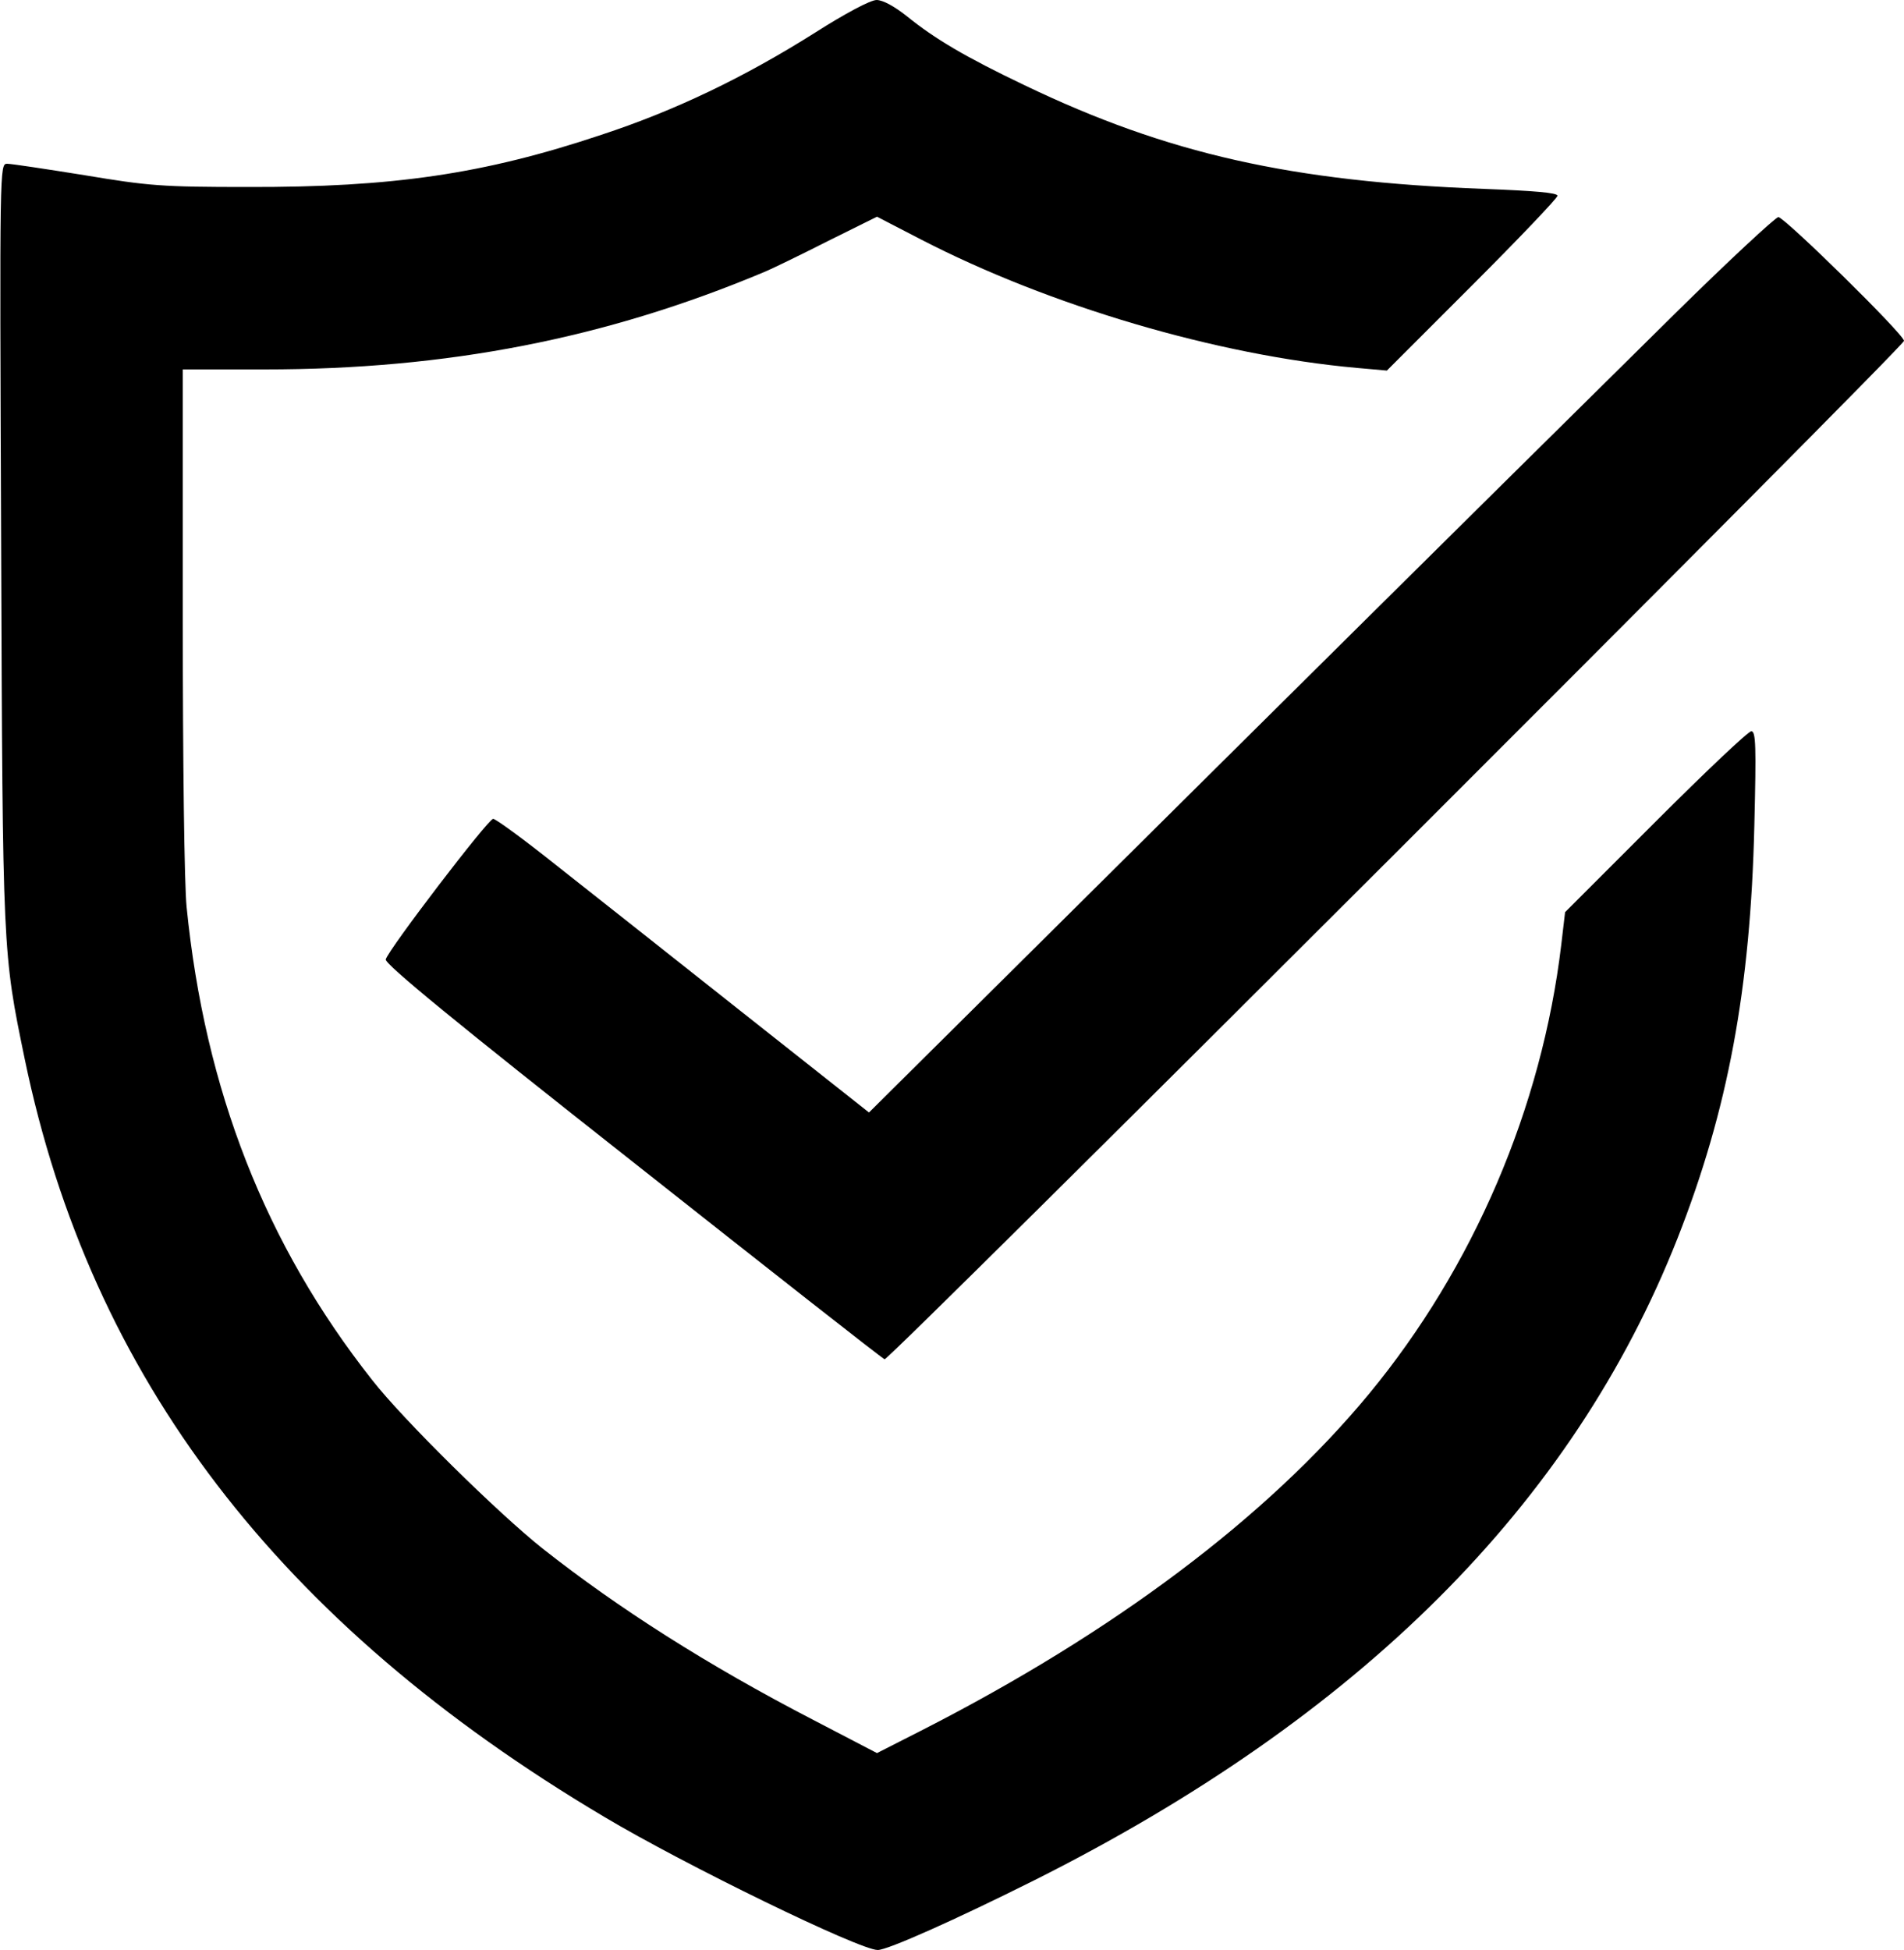
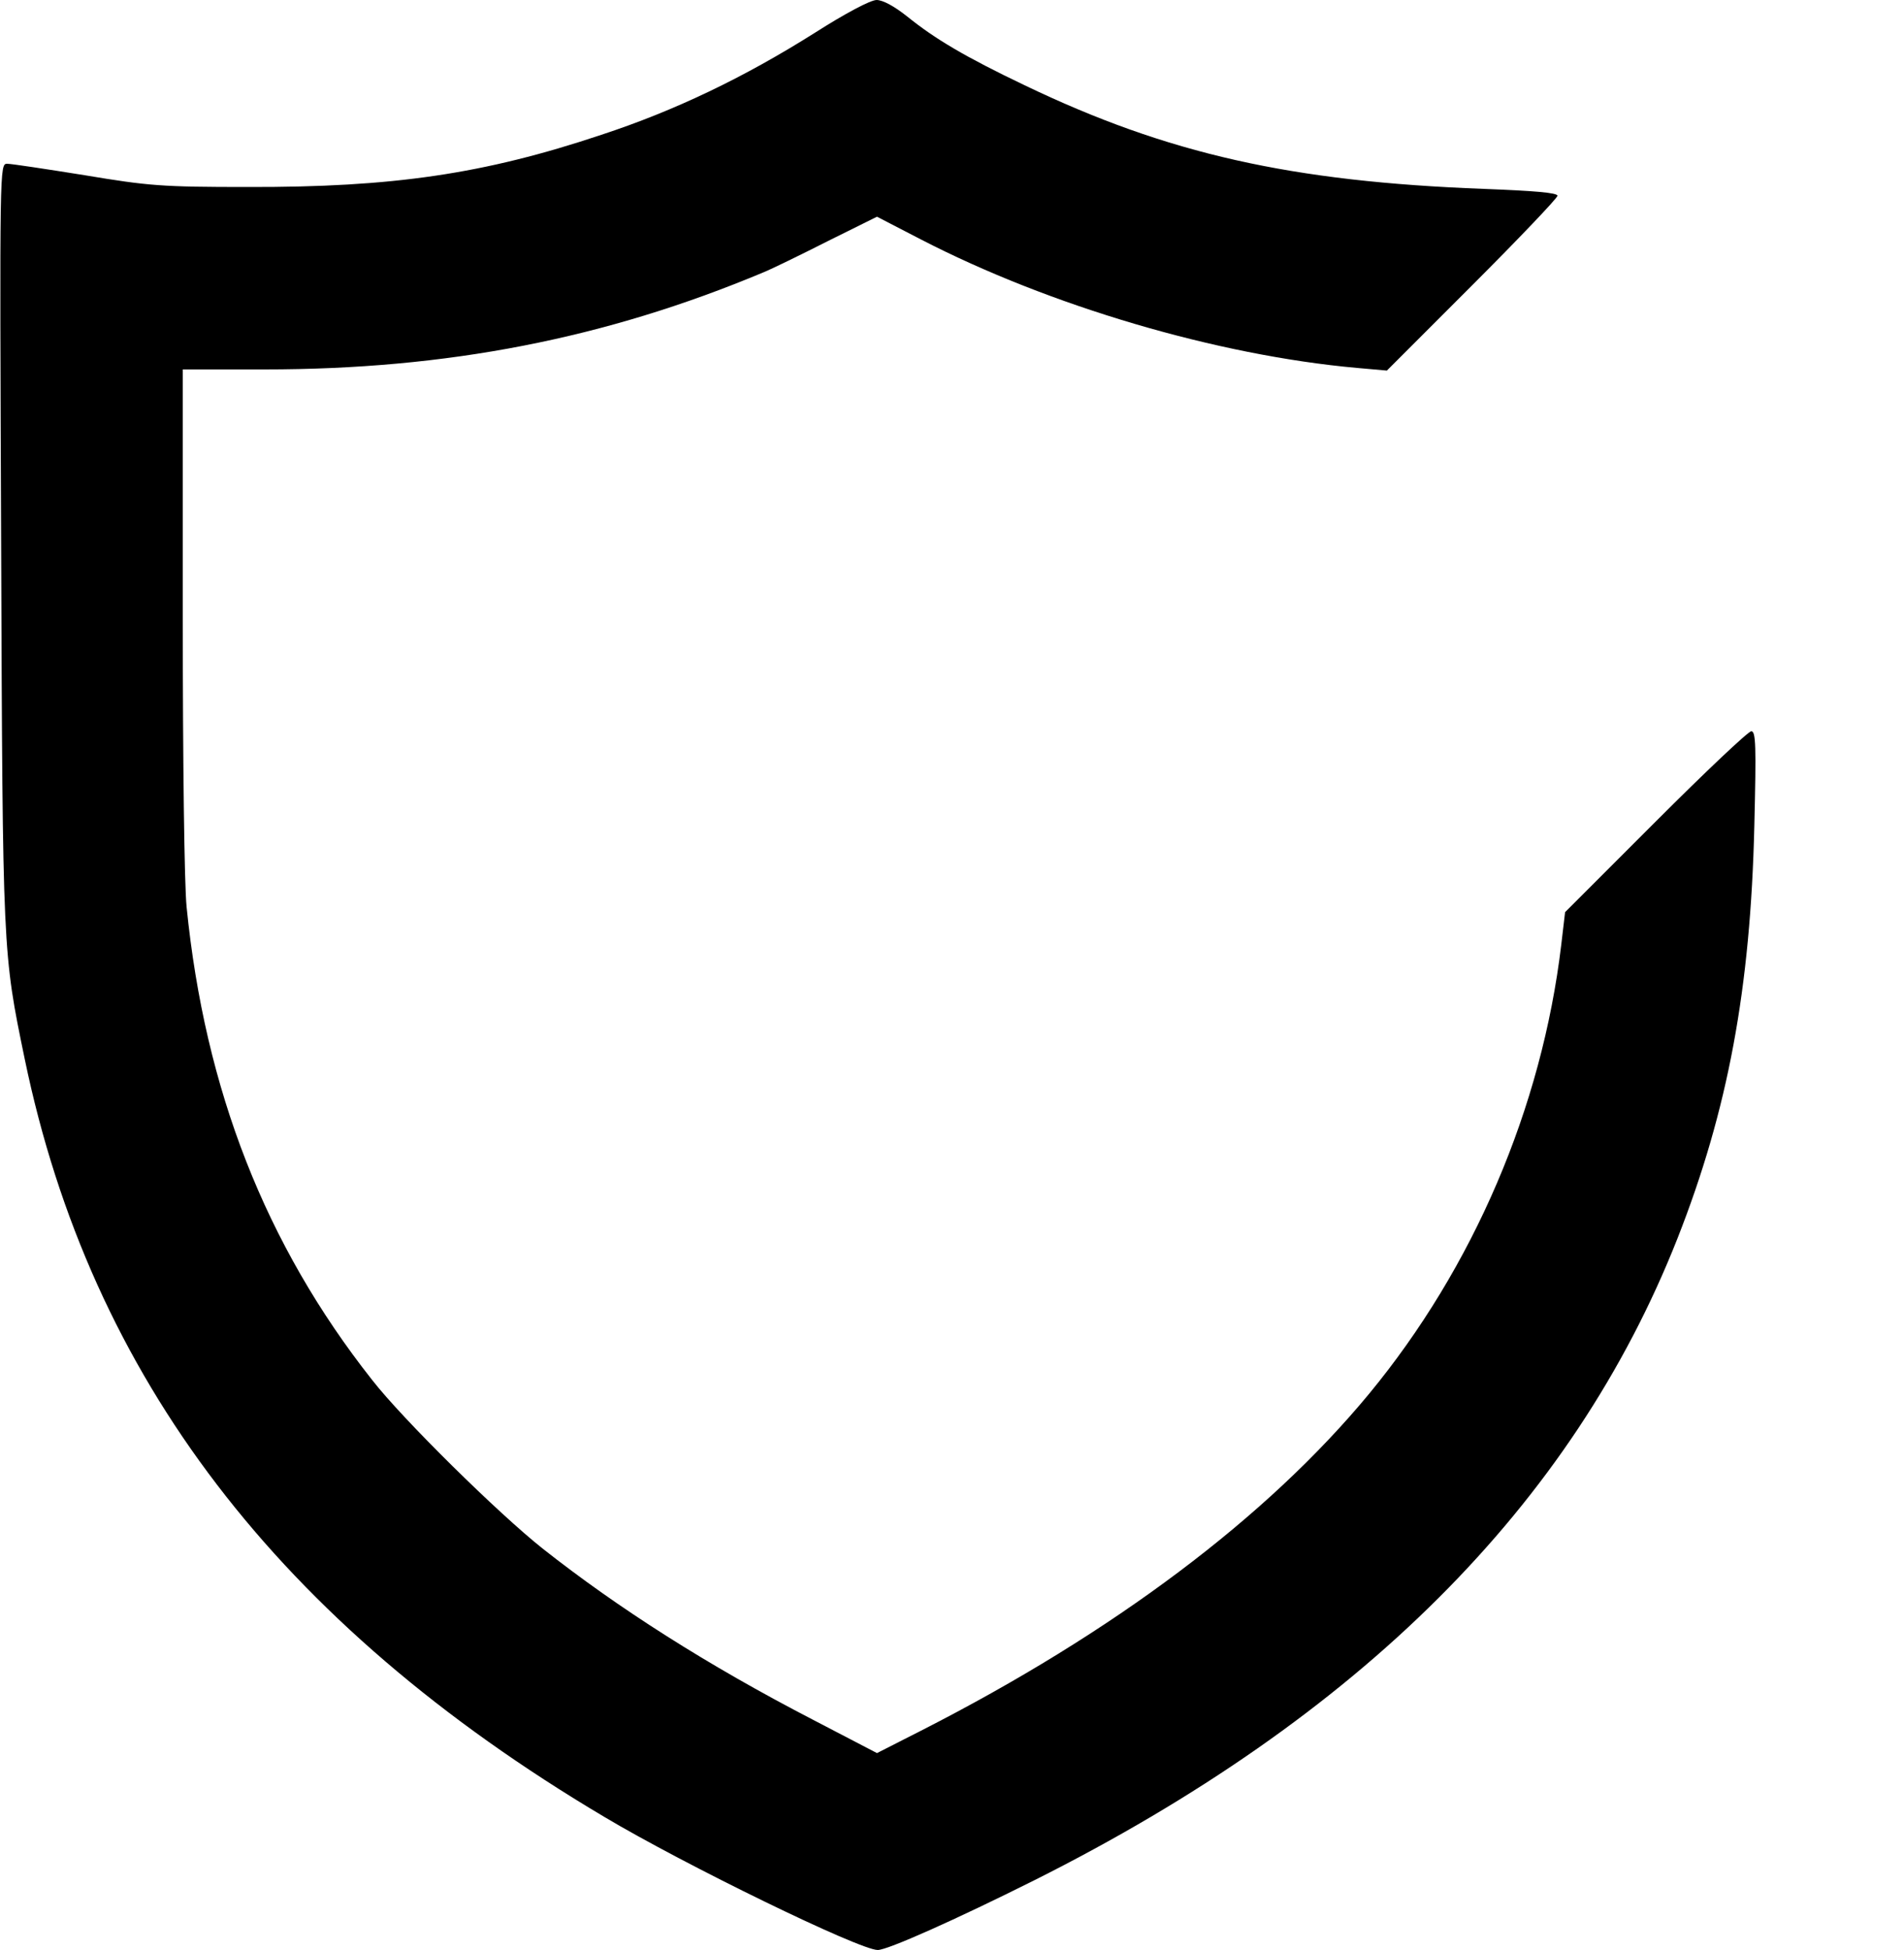
<svg xmlns="http://www.w3.org/2000/svg" version="1.0" width="500pt" height="512pt" viewBox="0 0 500 512" preserveAspectRatio="xMidYMid meet">
  <g transform="translate(0,512) scale(0.1,-0.1)" fill="#000000" stroke="none">
    <path d="M2140 5034 c-187 -118 -369 -205 -561 -268 -308 -103 -547 -138 -929 -137 -225 0 -260 3 -428 31 -100 16 -192 30 -203 30 -20 0 -20 0 -16 -997 4 -1080 4 -1073 62 -1354 173 -835 666 -1481 1521 -1989 213 -127 671 -350 719 -350 26 0 205 80 411 183 855 429 1413 986 1689 1685 133 338 192 657 202 1085 5 208 4 247 -8 247 -8 0 -121 -107 -252 -238 l-237 -237 -10 -85 c-51 -429 -231 -848 -505 -1180 -268 -324 -670 -626 -1176 -884 l-116 -59 -169 88 c-276 143 -510 292 -709 449 -116 92 -367 339 -448 443 -280 355 -439 761 -487 1242 -6 59 -10 381 -10 757 l0 654 215 0 c479 0 895 81 1310 255 22 9 98 46 169 82 l129 64 116 -60 c337 -174 777 -304 1144 -337 l79 -7 224 224 c123 123 224 229 224 235 0 8 -62 13 -192 18 -507 19 -832 92 -1207 272 -157 75 -236 122 -309 181 -34 27 -64 43 -80 43 -16 0 -82 -35 -162 -86z" />
-     <path d="M4400 4298 c-140 -138 -674 -666 -1187 -1175 l-931 -924 -334 264 c-183 145 -402 318 -487 385 -84 67 -159 122 -166 122 -13 0 -275 -343 -282 -369 -3 -12 186 -167 648 -531 358 -283 656 -517 662 -519 11 -4 2677 2659 2677 2674 0 17 -314 325 -330 325 -8 -1 -130 -114 -270 -252z" />
  </g>
</svg>